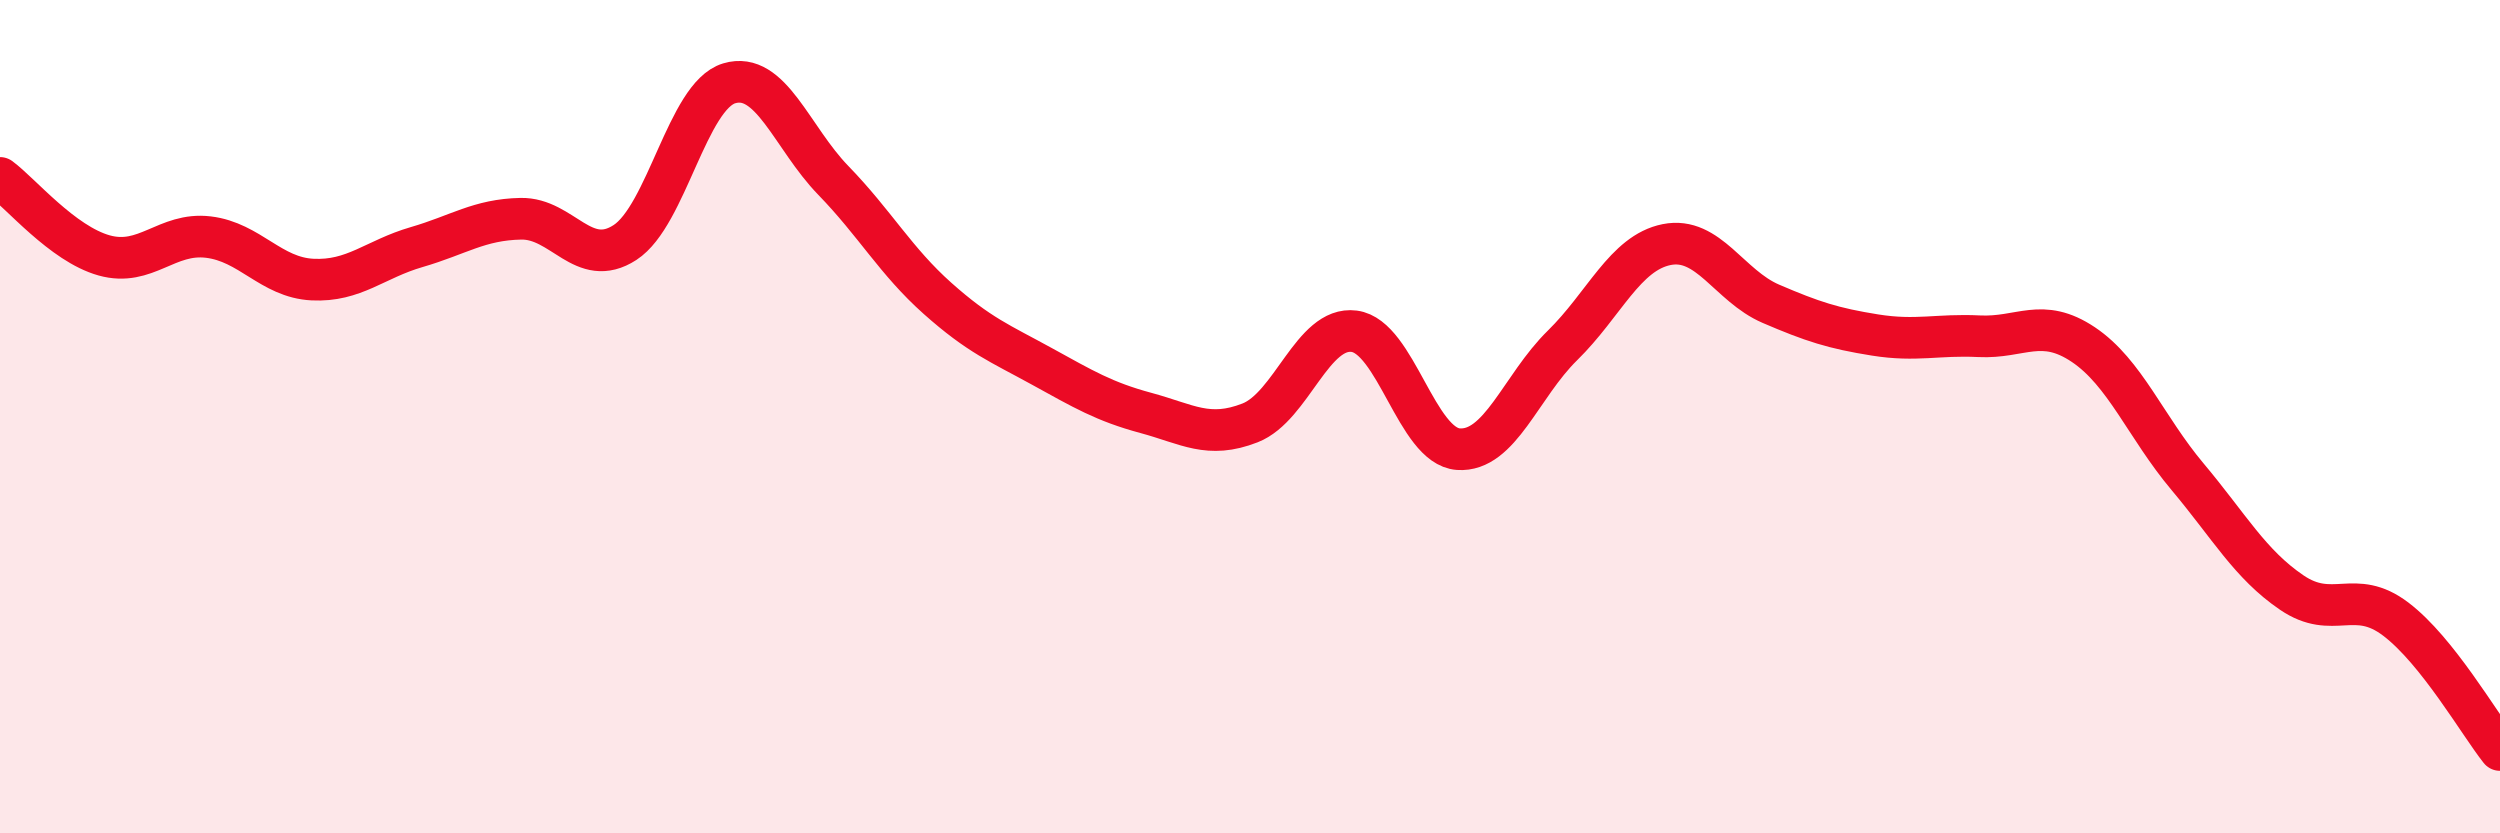
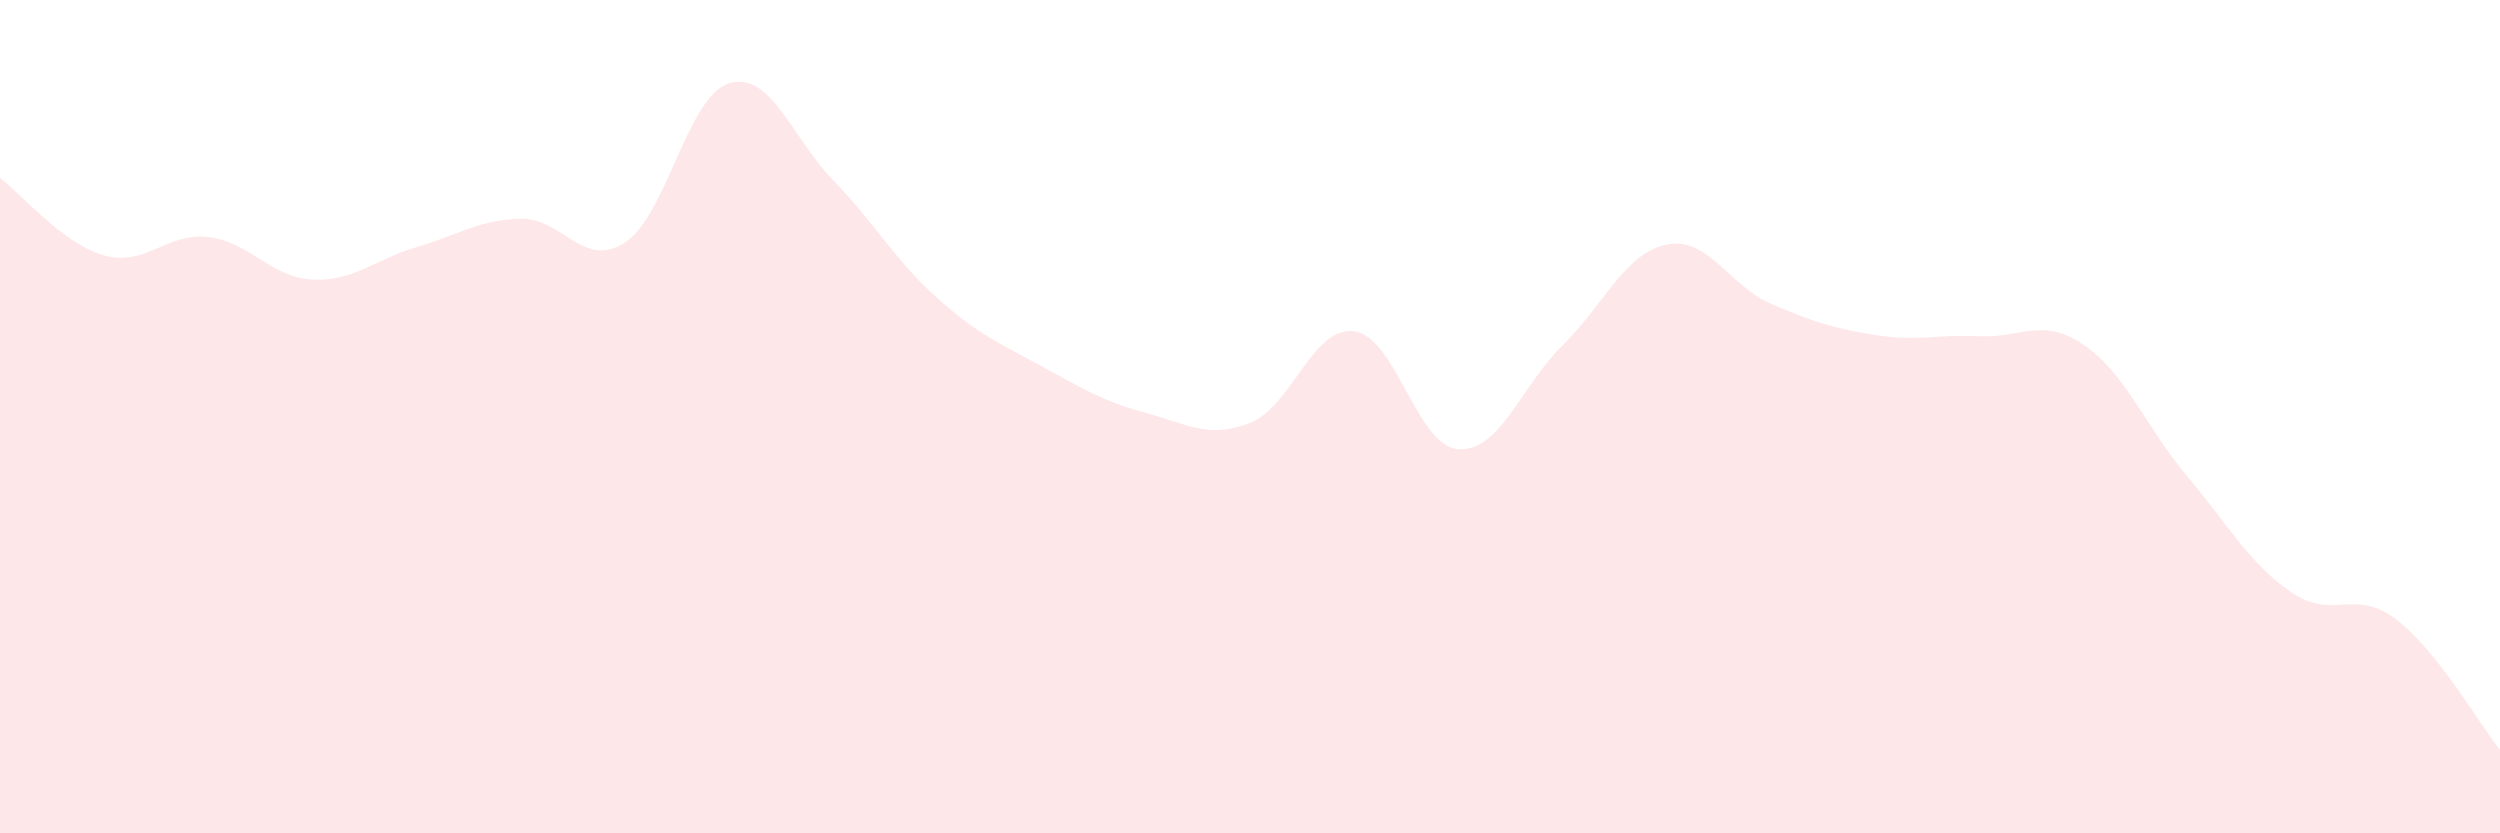
<svg xmlns="http://www.w3.org/2000/svg" width="60" height="20" viewBox="0 0 60 20">
  <path d="M 0,4.27 C 0.5,4.64 1.5,5.85 2.5,6.13 C 3.5,6.41 4,5.57 5,5.69 C 6,5.81 6.5,6.66 7.5,6.71 C 8.5,6.76 9,6.22 10,5.93 C 11,5.64 11.5,5.27 12.5,5.25 C 13.5,5.23 14,6.47 15,5.82 C 16,5.17 16.5,2.3 17.5,2 C 18.5,1.7 19,3.3 20,4.33 C 21,5.36 21.5,6.27 22.5,7.16 C 23.5,8.05 24,8.24 25,8.79 C 26,9.34 26.5,9.64 27.5,9.91 C 28.5,10.18 29,10.54 30,10.15 C 31,9.76 31.5,7.82 32.5,7.95 C 33.5,8.08 34,10.71 35,10.78 C 36,10.85 36.5,9.27 37.5,8.29 C 38.5,7.31 39,6.07 40,5.87 C 41,5.67 41.5,6.86 42.5,7.29 C 43.5,7.72 44,7.88 45,8.04 C 46,8.2 46.5,8.02 47.5,8.07 C 48.5,8.12 49,7.6 50,8.27 C 51,8.94 51.5,10.25 52.5,11.44 C 53.5,12.63 54,13.54 55,14.22 C 56,14.9 56.5,14.1 57.5,14.86 C 58.5,15.62 59.5,17.37 60,18L60 20L0 20Z" fill="#EB0A25" opacity="0.1" stroke-linecap="round" stroke-linejoin="round" />
-   <path d="M 0,4.27 C 0.5,4.64 1.5,5.85 2.5,6.13 C 3.5,6.41 4,5.57 5,5.69 C 6,5.81 6.5,6.66 7.5,6.71 C 8.5,6.76 9,6.22 10,5.93 C 11,5.64 11.5,5.27 12.5,5.25 C 13.5,5.23 14,6.47 15,5.82 C 16,5.17 16.5,2.3 17.5,2 C 18.5,1.7 19,3.3 20,4.33 C 21,5.36 21.5,6.27 22.5,7.16 C 23.5,8.05 24,8.24 25,8.79 C 26,9.34 26.5,9.64 27.5,9.91 C 28.5,10.18 29,10.54 30,10.15 C 31,9.76 31.5,7.82 32.5,7.95 C 33.5,8.08 34,10.71 35,10.78 C 36,10.85 36.5,9.27 37.5,8.29 C 38.5,7.31 39,6.07 40,5.87 C 41,5.67 41.5,6.86 42.5,7.29 C 43.5,7.72 44,7.88 45,8.04 C 46,8.2 46.5,8.02 47.5,8.07 C 48.5,8.12 49,7.6 50,8.27 C 51,8.94 51.5,10.25 52.5,11.44 C 53.5,12.63 54,13.54 55,14.22 C 56,14.9 56.5,14.1 57.5,14.86 C 58.5,15.62 59.5,17.37 60,18" stroke="#EB0A25" stroke-width="1" fill="none" stroke-linecap="round" stroke-linejoin="round" />
</svg>